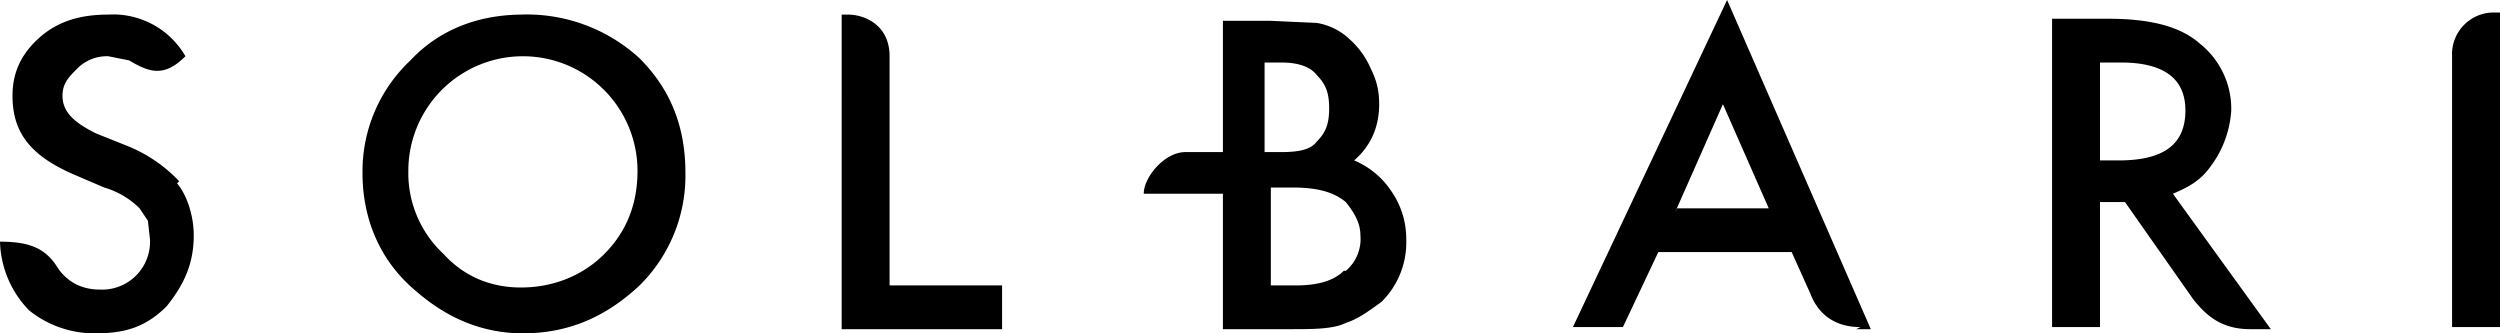
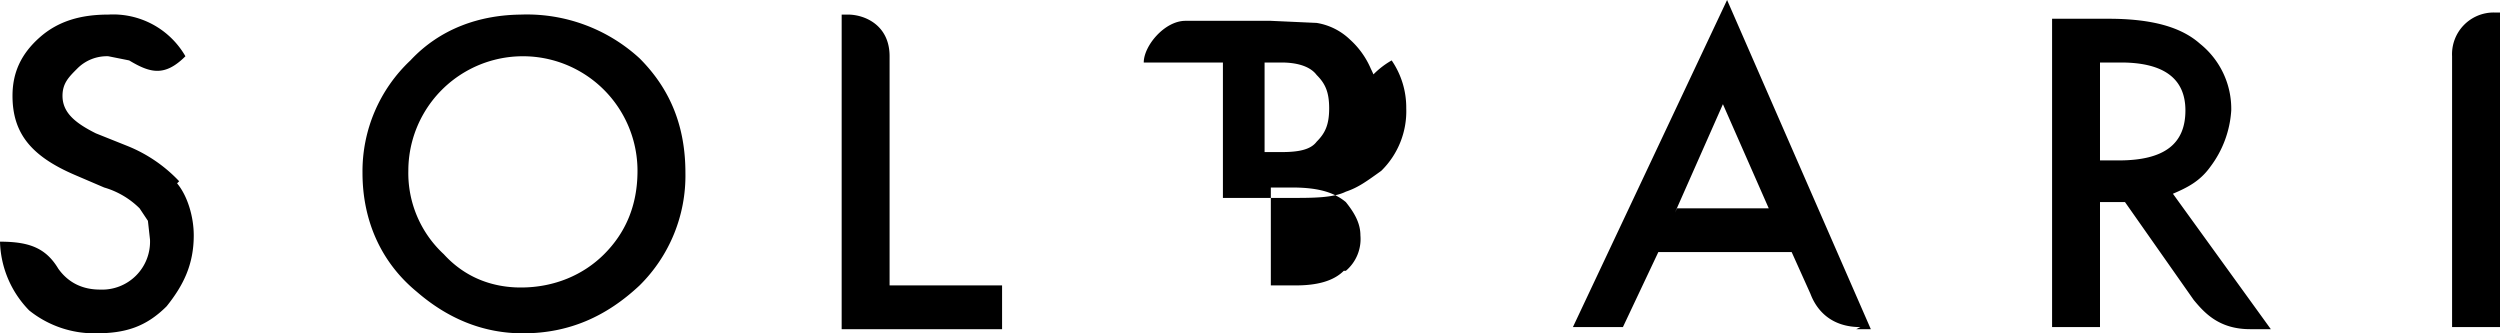
<svg xmlns="http://www.w3.org/2000/svg" viewBox="0 0 120 16">
-   <path fill="#000" d="M25.1.7c-2.1 0-4 .7-5.4 2.2a7.3 7.3 0 0 0-2.3 5.4c0 2.3.9 4.3 2.6 5.7 1.5 1.3 3.2 2 5.1 2 2.2 0 4-.8 5.6-2.3a7.4 7.4 0 0 0 2.2-5.4c0-2.2-.7-4-2.2-5.5A8 8 0 0 0 25 .7zM29 12.2c-1 1-2.4 1.6-4 1.6-1.4 0-2.7-.5-3.7-1.6a5.3 5.3 0 0 1-1.7-4 5.5 5.5 0 1 1 11 0c0 1.7-.6 3-1.6 4zm36-4.5c.8-.7 1.2-1.6 1.2-2.7 0-.6-.1-1.1-.4-1.7a4 4 0 0 0-1-1.4 3 3 0 0 0-1.6-.8L61 1h-2.3v6.3h-1.8c-1 0-2 1.2-2 2h3.8v6.5H62c1 0 2 0 2.6-.3.6-.2 1-.5 1.7-1a4 4 0 0 0 1.2-3 4 4 0 0 0-.7-2.3A4 4 0 0 0 65 7.7zM60.8 3h.7c.8 0 1.4.2 1.7.6.4.4.6.8.6 1.6s-.2 1.2-.6 1.6c-.3.4-.9.5-1.7.5h-.8V3zm3.7 10c-.5.5-1.3.7-2.3.7H61V9h1c1.2 0 2 .2 2.6.7.4.5.7 1 .7 1.6a2 2 0 0 1-.7 1.7zm-56-4.2c.5.6.8 1.6.8 2.5 0 1.4-.5 2.4-1.3 3.4-1 1-2 1.3-3.4 1.3a5 5 0 0 1-3.2-1.1A4.9 4.9 0 0 1 0 11.6c1.4 0 2.2.3 2.8 1.3.5.7 1.2 1 2 1a2.3 2.3 0 0 0 2.4-2.4l-.1-.9-.4-.6A4 4 0 0 0 5 9l-1.4-.6c-2.1-.9-3-2-3-3.8 0-1.1.4-2 1.3-2.8C2.8 1 3.9.7 5.2.7a4 4 0 0 1 3.7 2c-1 1-1.7.8-2.7.2l-1-.2a2 2 0 0 0-1.5.6c-.4.4-.7.7-.7 1.3 0 .8.6 1.3 1.6 1.8l1.5.6a7 7 0 0 1 2.5 1.7zm95.8.5c.7-.3 1.3-.6 1.8-1.3a5 5 0 0 0 1-2.7 4 4 0 0 0-1.5-3.2c-.9-.8-2.3-1.2-4.4-1.2h-2.7v14.8h2.3v-6h1.2l3.3 4.7c.5.6 1.2 1.4 2.7 1.4h1l-4.7-6.5zm-3.5-1.5V3h1c2.1 0 3.1.8 3.1 2.3 0 1.6-1 2.4-3.2 2.4h-1zm-11.7 8h.7L82.9 0l-7.4 15.7h2.4l1.7-3.6H86l.9 2c.3.8 1 1.6 2.4 1.6zm-8.7-5.6L82.7 5l2.2 5h-4.4zm-32.3 3.5v2.1h-7.7V.7h.3c.8 0 2 .5 2 2v11h5.4zM120 .6v15.1h-2.3v-13a2 2 0 0 1 2-2.1h.3z" />
+   <path fill="#000" d="M25.1.7c-2.1 0-4 .7-5.4 2.2a7.3 7.3 0 0 0-2.3 5.4c0 2.3.9 4.3 2.6 5.7 1.5 1.3 3.2 2 5.1 2 2.2 0 4-.8 5.6-2.3a7.4 7.4 0 0 0 2.2-5.4c0-2.2-.7-4-2.2-5.5A8 8 0 0 0 25 .7zM29 12.2c-1 1-2.4 1.6-4 1.6-1.4 0-2.7-.5-3.7-1.6a5.3 5.3 0 0 1-1.7-4 5.5 5.5 0 1 1 11 0c0 1.7-.6 3-1.6 4zm36-4.5c.8-.7 1.2-1.6 1.2-2.7 0-.6-.1-1.1-.4-1.7a4 4 0 0 0-1-1.4 3 3 0 0 0-1.6-.8L61 1h-2.3h-1.8c-1 0-2 1.2-2 2h3.8v6.5H62c1 0 2 0 2.6-.3.6-.2 1-.5 1.7-1a4 4 0 0 0 1.2-3 4 4 0 0 0-.7-2.3A4 4 0 0 0 65 7.7zM60.8 3h.7c.8 0 1.4.2 1.7.6.4.4.6.8.6 1.6s-.2 1.2-.6 1.6c-.3.4-.9.5-1.7.5h-.8V3zm3.7 10c-.5.5-1.3.7-2.3.7H61V9h1c1.2 0 2 .2 2.6.7.4.5.7 1 .7 1.6a2 2 0 0 1-.7 1.7zm-56-4.2c.5.6.8 1.6.8 2.5 0 1.4-.5 2.4-1.3 3.4-1 1-2 1.3-3.4 1.3a5 5 0 0 1-3.2-1.1A4.9 4.9 0 0 1 0 11.6c1.4 0 2.2.3 2.8 1.3.5.7 1.2 1 2 1a2.3 2.3 0 0 0 2.4-2.4l-.1-.9-.4-.6A4 4 0 0 0 5 9l-1.4-.6c-2.1-.9-3-2-3-3.8 0-1.1.4-2 1.3-2.8C2.8 1 3.9.7 5.2.7a4 4 0 0 1 3.7 2c-1 1-1.7.8-2.7.2l-1-.2a2 2 0 0 0-1.5.6c-.4.4-.7.7-.7 1.3 0 .8.6 1.3 1.6 1.8l1.5.6a7 7 0 0 1 2.5 1.7zm95.8.5c.7-.3 1.3-.6 1.8-1.3a5 5 0 0 0 1-2.7 4 4 0 0 0-1.5-3.2c-.9-.8-2.3-1.2-4.4-1.2h-2.7v14.8h2.3v-6h1.2l3.3 4.7c.5.6 1.2 1.4 2.7 1.4h1l-4.7-6.5zm-3.5-1.5V3h1c2.1 0 3.1.8 3.1 2.3 0 1.6-1 2.4-3.2 2.4h-1zm-11.7 8h.7L82.9 0l-7.4 15.7h2.4l1.7-3.6H86l.9 2c.3.8 1 1.6 2.4 1.6zm-8.7-5.6L82.7 5l2.2 5h-4.4zm-32.3 3.5v2.1h-7.7V.7h.3c.8 0 2 .5 2 2v11h5.4zM120 .6v15.1h-2.3v-13a2 2 0 0 1 2-2.1h.3z" />
</svg>